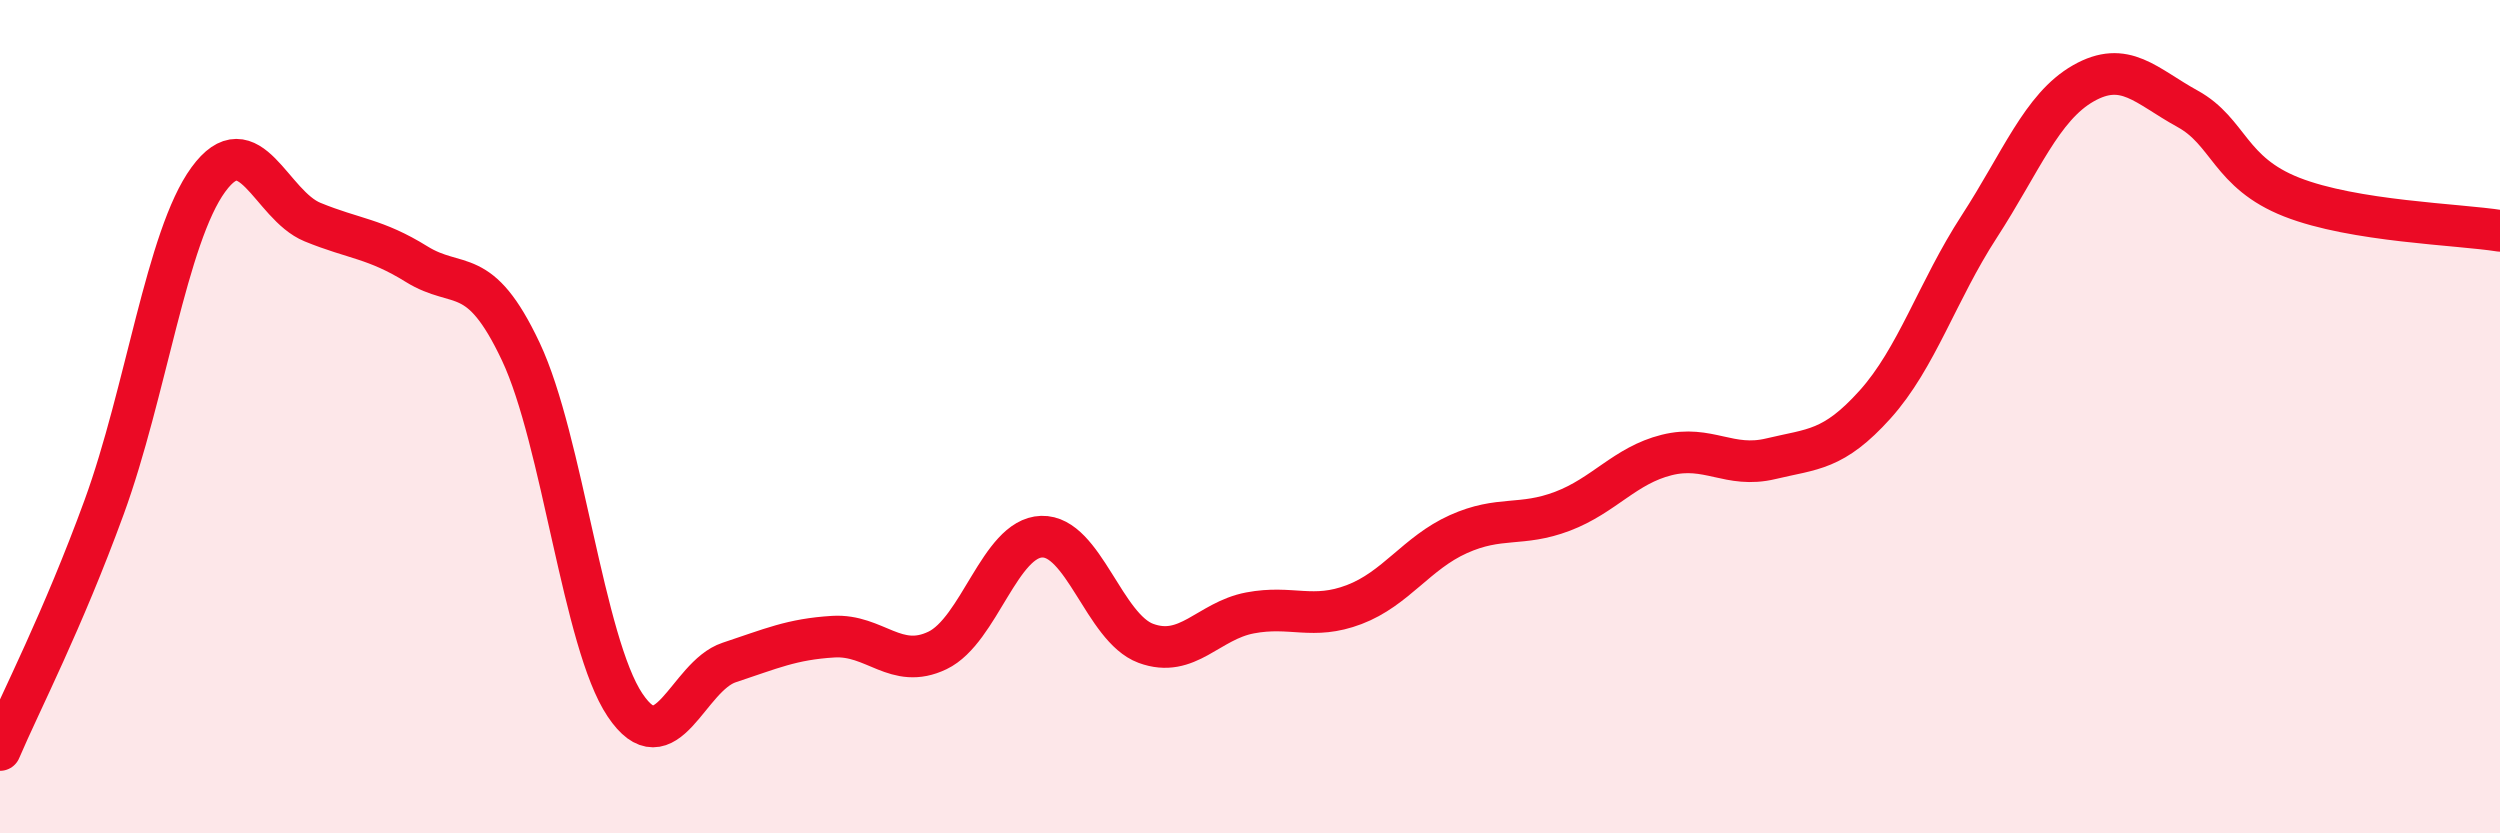
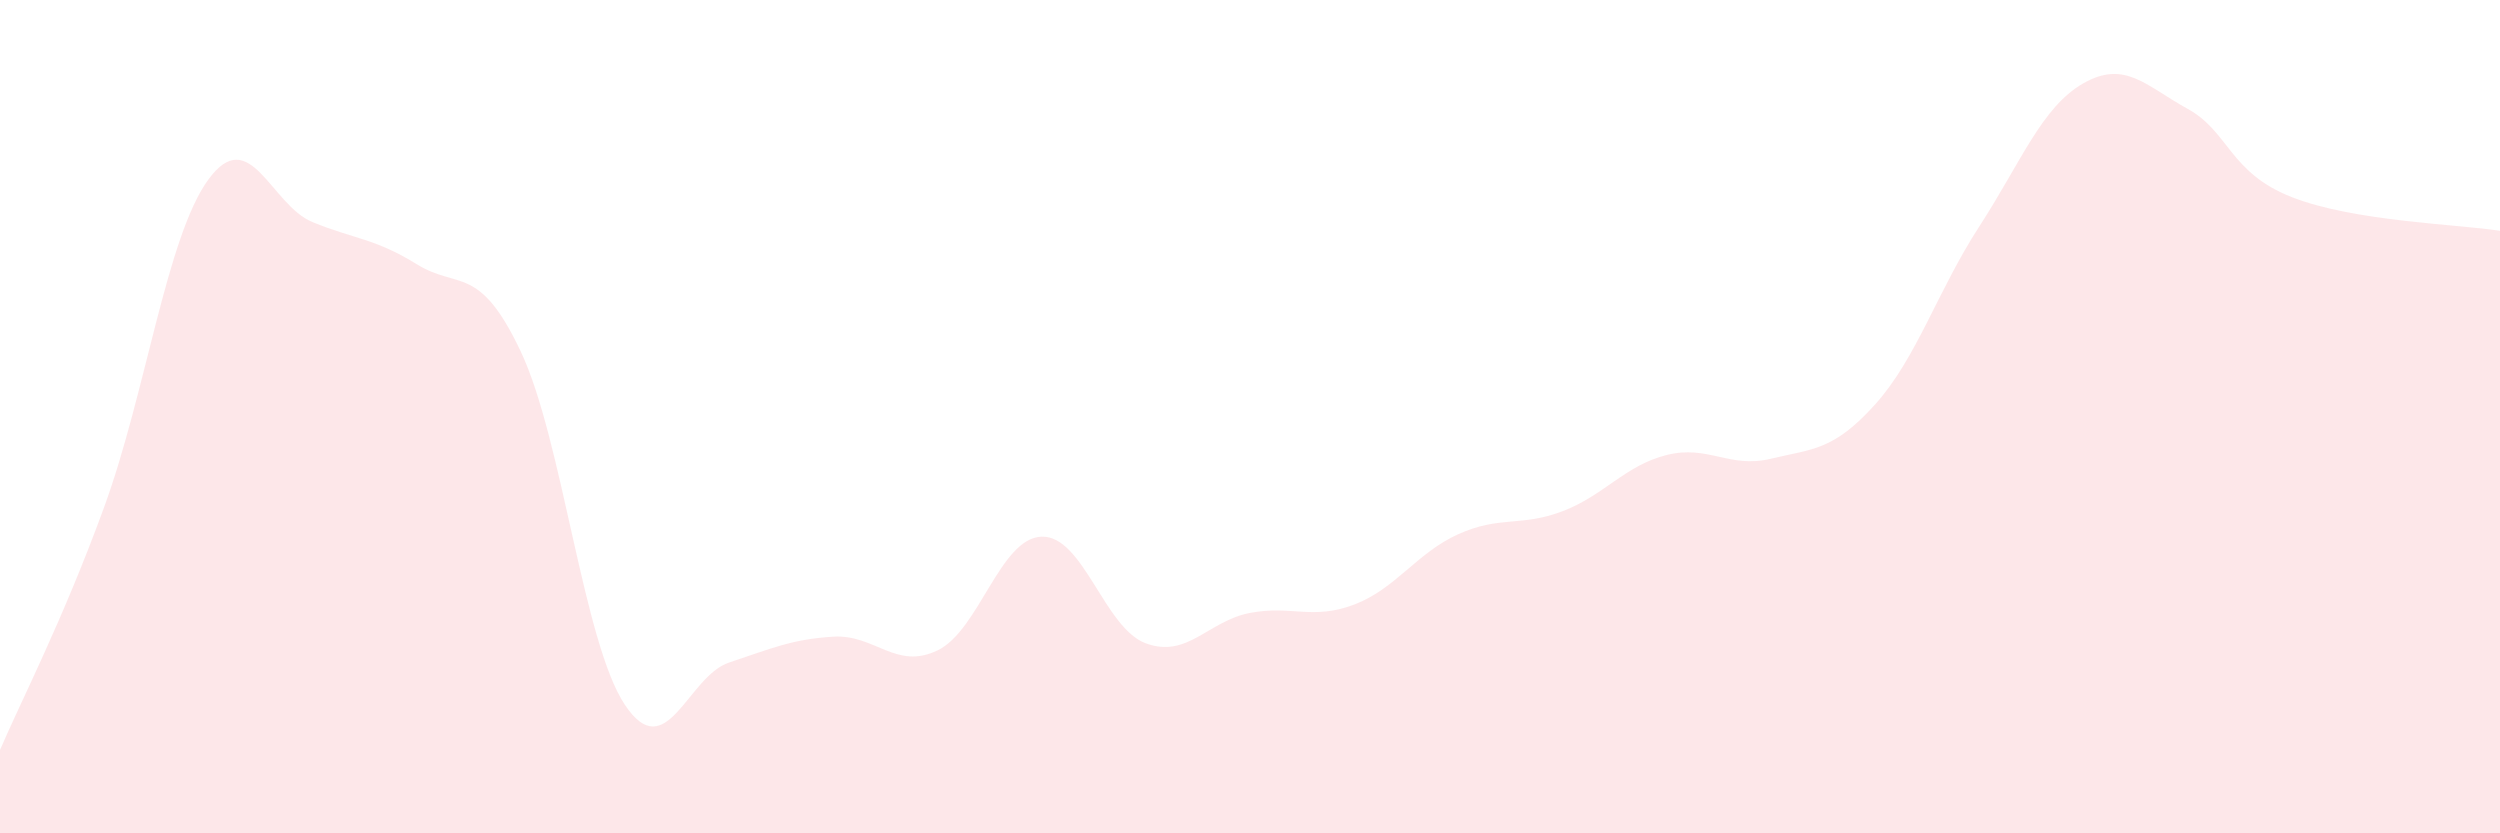
<svg xmlns="http://www.w3.org/2000/svg" width="60" height="20" viewBox="0 0 60 20">
  <path d="M 0,18 C 0.5,16.83 1.5,14.91 2.5,12.17 C 3.5,9.43 4,5.68 5,4.31 C 6,2.94 6.5,4.92 7.5,5.33 C 8.5,5.74 9,5.72 10,6.34 C 11,6.96 11.5,6.32 12.5,8.44 C 13.5,10.56 14,15.43 15,16.92 C 16,18.41 16.5,16.23 17.5,15.9 C 18.5,15.57 19,15.34 20,15.28 C 21,15.22 21.5,16.09 22.5,15.61 C 23.5,15.13 24,12.91 25,12.88 C 26,12.85 26.5,15.07 27.5,15.44 C 28.5,15.81 29,14.9 30,14.71 C 31,14.52 31.5,14.89 32.5,14.51 C 33.5,14.13 34,13.27 35,12.82 C 36,12.37 36.5,12.65 37.5,12.27 C 38.5,11.89 39,11.17 40,10.92 C 41,10.67 41.5,11.25 42.5,11.01 C 43.5,10.77 44,10.82 45,9.71 C 46,8.6 46.5,6.98 47.5,5.44 C 48.5,3.9 49,2.57 50,2 C 51,1.43 51.5,2.06 52.5,2.61 C 53.5,3.16 53.5,4.14 55,4.73 C 56.5,5.32 59,5.38 60,5.54L60 20L0 20Z" fill="#EB0A25" opacity="0.1" stroke-linecap="round" stroke-linejoin="round" />
-   <path d="M 0,18 C 0.5,16.83 1.5,14.91 2.5,12.17 C 3.5,9.43 4,5.68 5,4.31 C 6,2.94 6.5,4.92 7.5,5.33 C 8.5,5.74 9,5.72 10,6.34 C 11,6.96 11.5,6.32 12.5,8.44 C 13.5,10.56 14,15.43 15,16.92 C 16,18.41 16.5,16.23 17.5,15.9 C 18.5,15.57 19,15.34 20,15.28 C 21,15.22 21.5,16.09 22.5,15.61 C 23.5,15.13 24,12.91 25,12.88 C 26,12.85 26.5,15.07 27.5,15.44 C 28.5,15.81 29,14.9 30,14.71 C 31,14.52 31.5,14.89 32.5,14.51 C 33.5,14.13 34,13.27 35,12.82 C 36,12.37 36.5,12.65 37.5,12.27 C 38.5,11.89 39,11.17 40,10.92 C 41,10.67 41.5,11.25 42.5,11.01 C 43.5,10.77 44,10.82 45,9.71 C 46,8.6 46.5,6.98 47.5,5.44 C 48.5,3.9 49,2.57 50,2 C 51,1.43 51.5,2.06 52.5,2.61 C 53.5,3.16 53.5,4.14 55,4.73 C 56.5,5.32 59,5.38 60,5.54" stroke="#EB0A25" stroke-width="1" fill="none" stroke-linecap="round" stroke-linejoin="round" />
</svg>